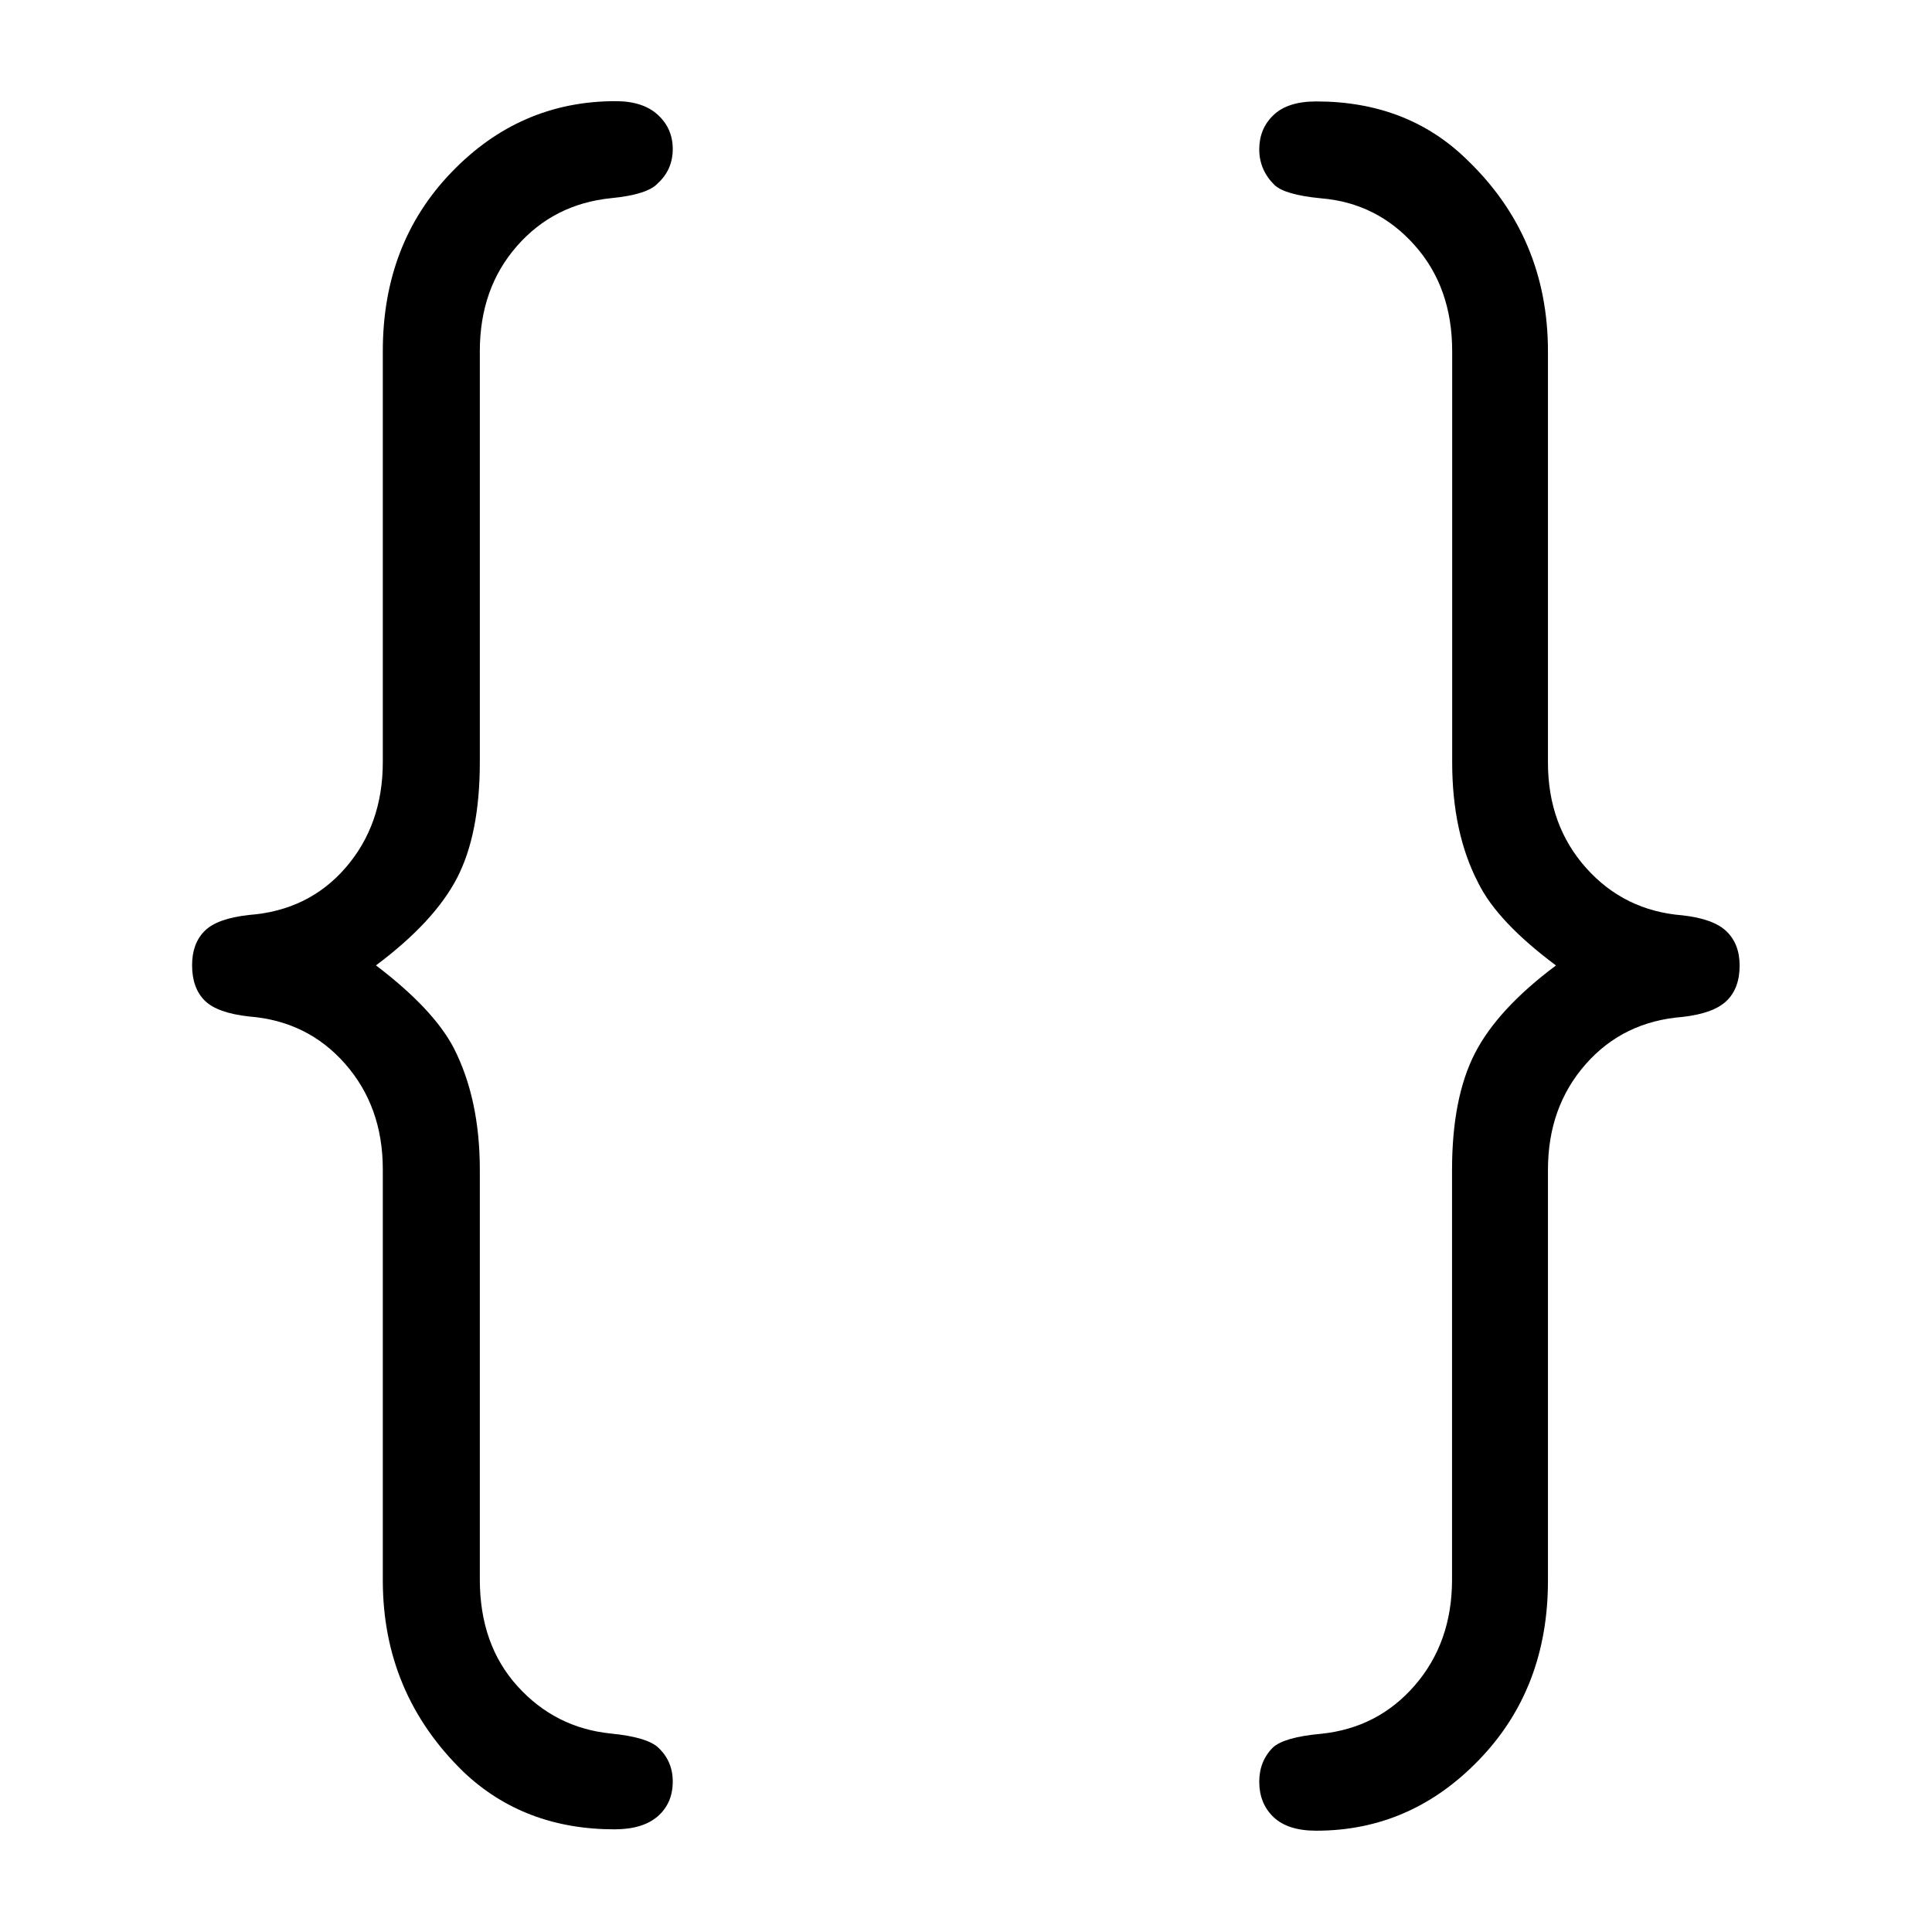
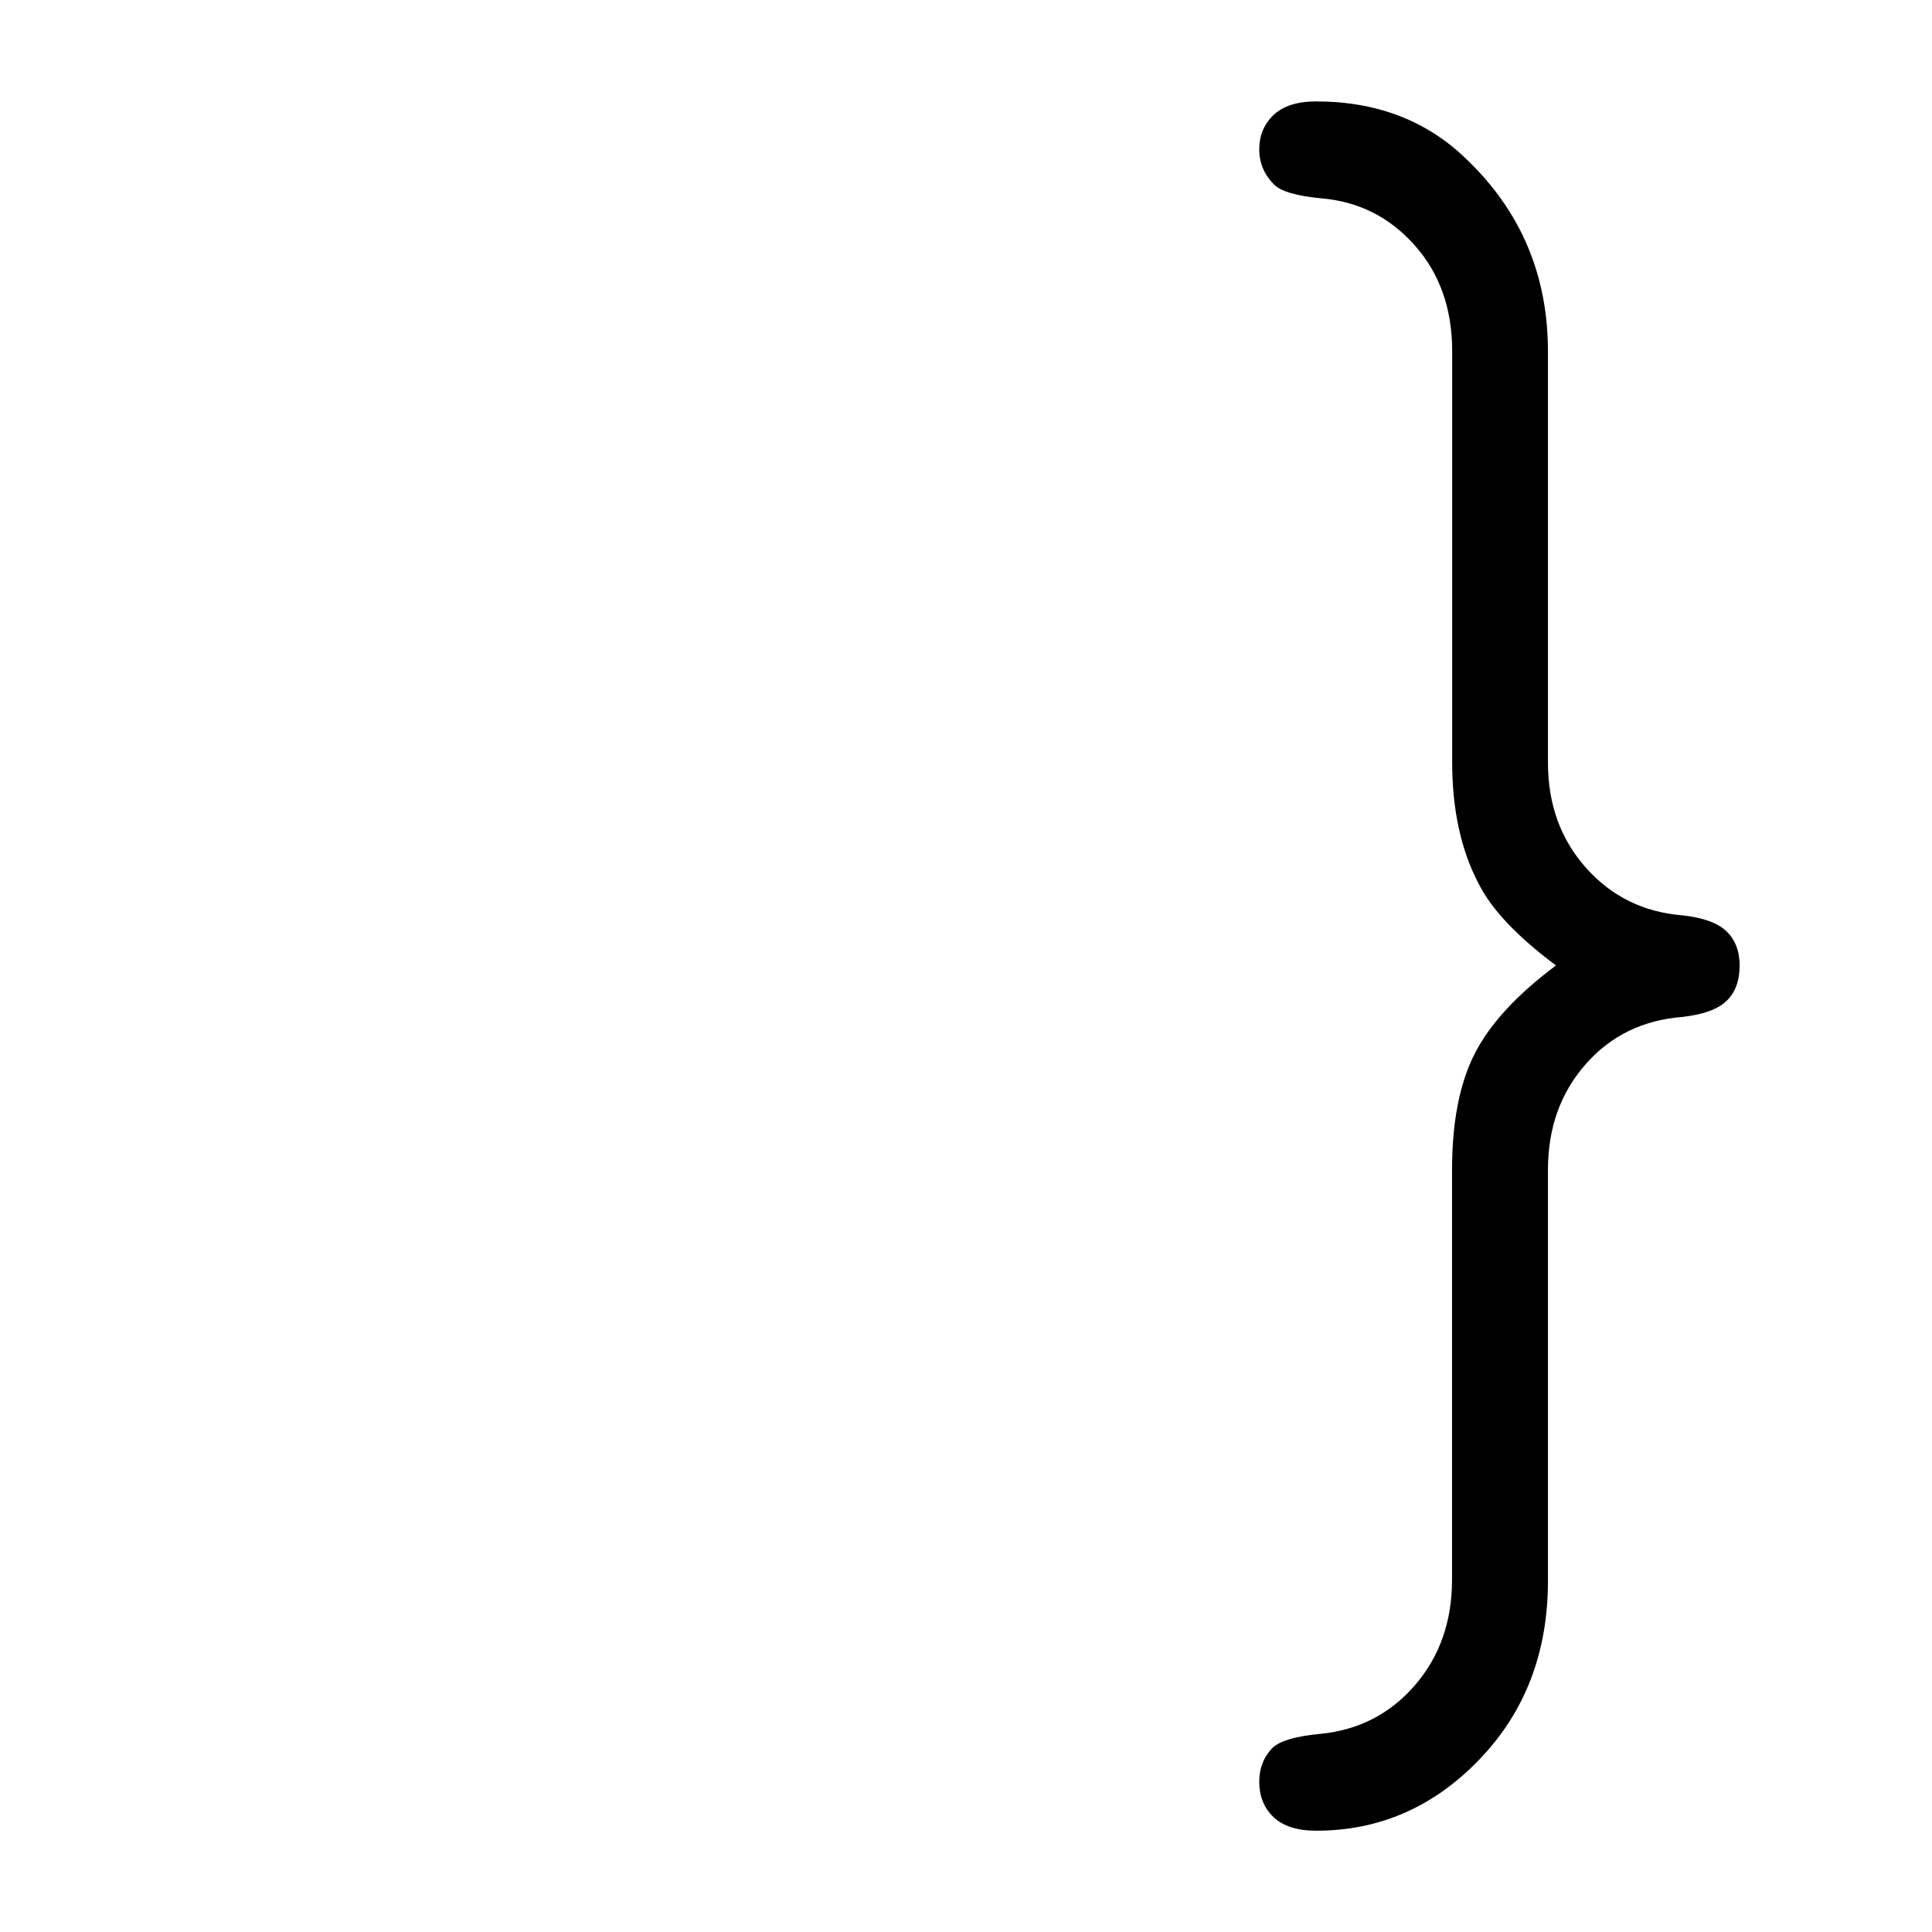
<svg xmlns="http://www.w3.org/2000/svg" id="Layer_1" viewBox="0 0 140 140" width="140" height="140">
  <defs>
    <style>.cls-1{stroke-width:0px;}</style>
  </defs>
-   <path class="cls-1" d="m27.25,69.96c2.76,2.1,4.63,4.08,5.62,5.96,1.27,2.48,1.9,5.43,1.9,8.85v29.69c0,3.14.91,5.72,2.73,7.73,1.82,2.01,4.08,3.16,6.78,3.43,1.71.17,2.84.5,3.39.99.72.66,1.08,1.49,1.08,2.48,0,1.05-.36,1.89-1.08,2.52-.72.63-1.77.95-3.14.95-4.36,0-8-1.38-10.92-4.14-3.92-3.8-5.87-8.44-5.87-13.9v-29.78c0-3.03-.91-5.58-2.73-7.65-1.82-2.07-4.14-3.21-6.95-3.43-1.54-.17-2.62-.55-3.23-1.16-.61-.61-.91-1.46-.91-2.56,0-1.05.3-1.87.91-2.48.61-.61,1.68-.99,3.23-1.16,2.87-.22,5.2-1.36,6.99-3.43,1.79-2.07,2.69-4.62,2.69-7.65v-29.78c0-5.18,1.65-9.5,4.96-12.94,3.31-3.45,7.28-5.17,11.91-5.17,1.32,0,2.34.33,3.06.99.72.66,1.08,1.49,1.08,2.48s-.36,1.82-1.08,2.48c-.5.55-1.63.91-3.39,1.08-2.76.28-5.03,1.43-6.82,3.47-1.79,2.04-2.69,4.58-2.69,7.61v29.78c0,3.47-.55,6.27-1.65,8.4-1.1,2.12-3.06,4.23-5.87,6.33Z" />
  <path class="cls-1" d="m112.75,69.96c-2.81-2.1-4.69-4.08-5.62-5.96-1.27-2.43-1.9-5.35-1.9-8.77v-29.78c0-3.09-.91-5.65-2.73-7.69-1.82-2.04-4.08-3.17-6.78-3.39-1.77-.17-2.9-.5-3.39-.99-.72-.72-1.08-1.57-1.08-2.56s.34-1.82,1.03-2.48c.69-.66,1.72-.99,3.1-.99,4.41,0,8.05,1.41,10.92,4.22,3.91,3.75,5.87,8.38,5.87,13.9v29.78c0,3.03.92,5.58,2.77,7.65,1.85,2.07,4.18,3.21,6.99,3.43,1.49.17,2.55.55,3.18,1.16.63.61.95,1.43.95,2.48,0,1.1-.32,1.96-.95,2.56-.63.61-1.7.99-3.18,1.16-2.87.22-5.21,1.36-7.03,3.43s-2.73,4.62-2.73,7.65v29.78c0,5.18-1.65,9.5-4.96,12.94-3.31,3.45-7.25,5.17-11.83,5.17-1.38,0-2.41-.33-3.1-.99-.69-.66-1.03-1.52-1.03-2.56,0-.99.33-1.82.99-2.48.55-.5,1.71-.83,3.47-.99,2.76-.28,5.03-1.45,6.82-3.52,1.79-2.07,2.69-4.62,2.69-7.65v-29.69c0-3.47.55-6.29,1.65-8.44,1.1-2.15,3.06-4.27,5.87-6.37Z" />
</svg>